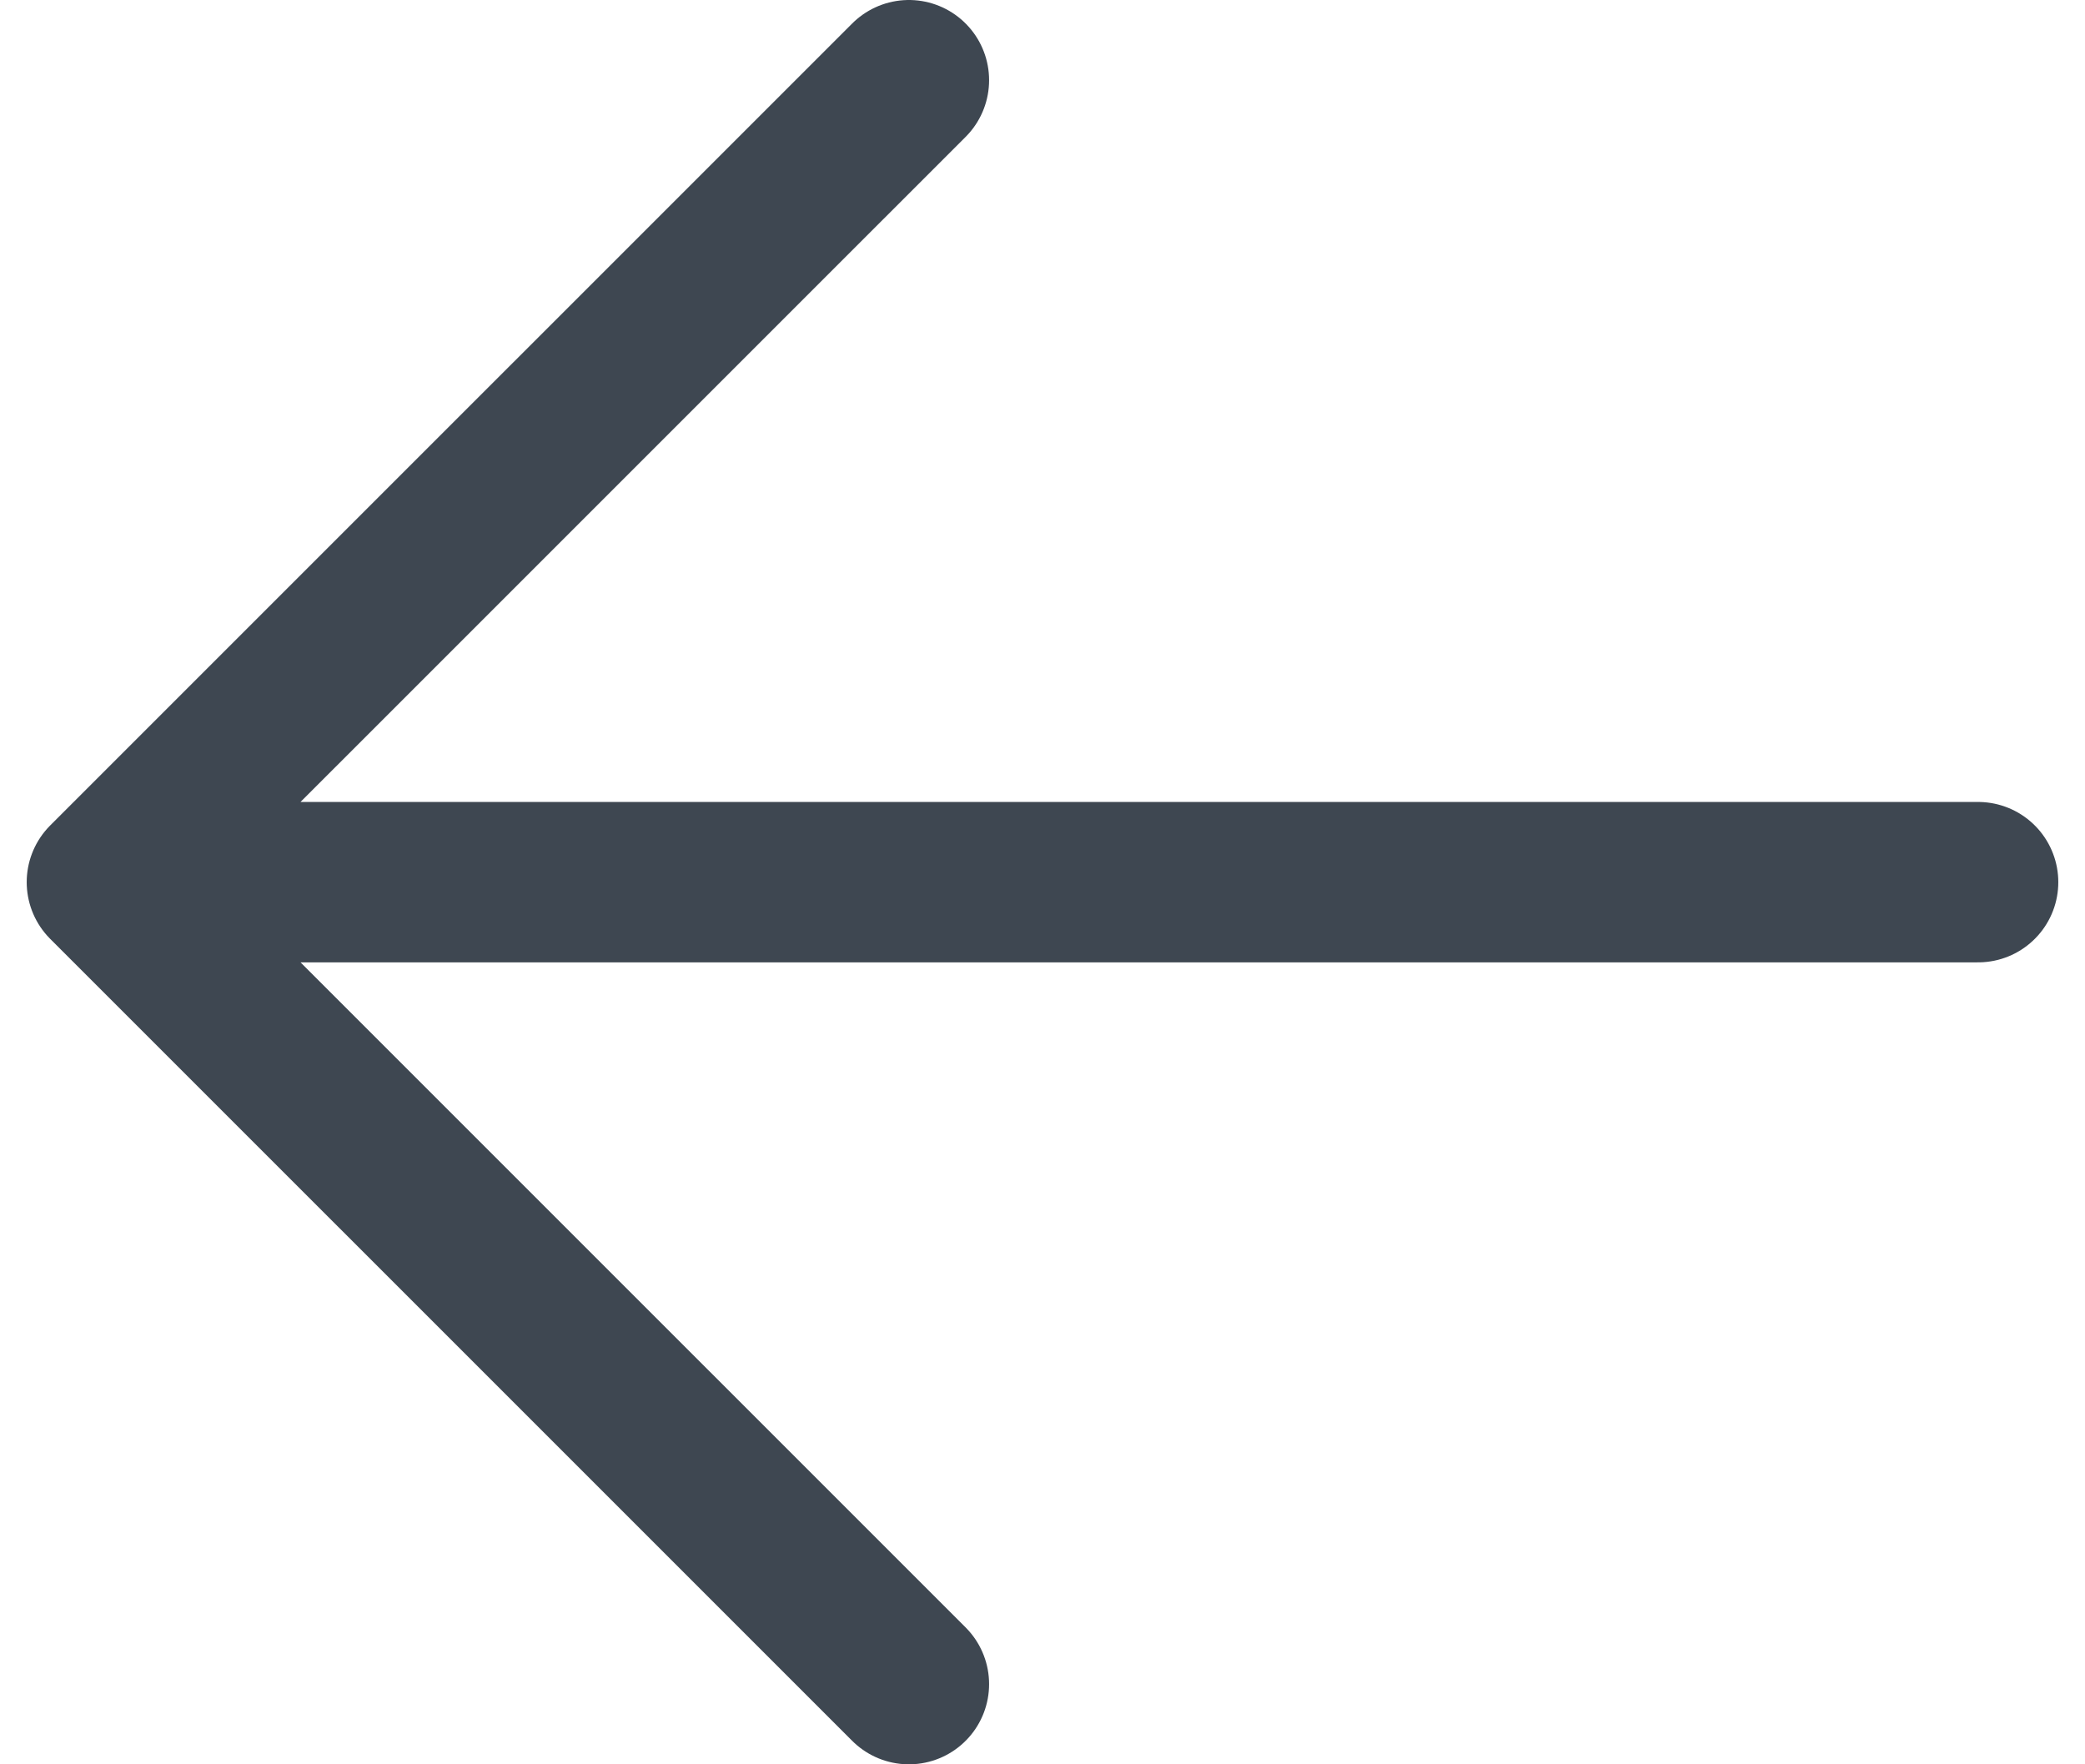
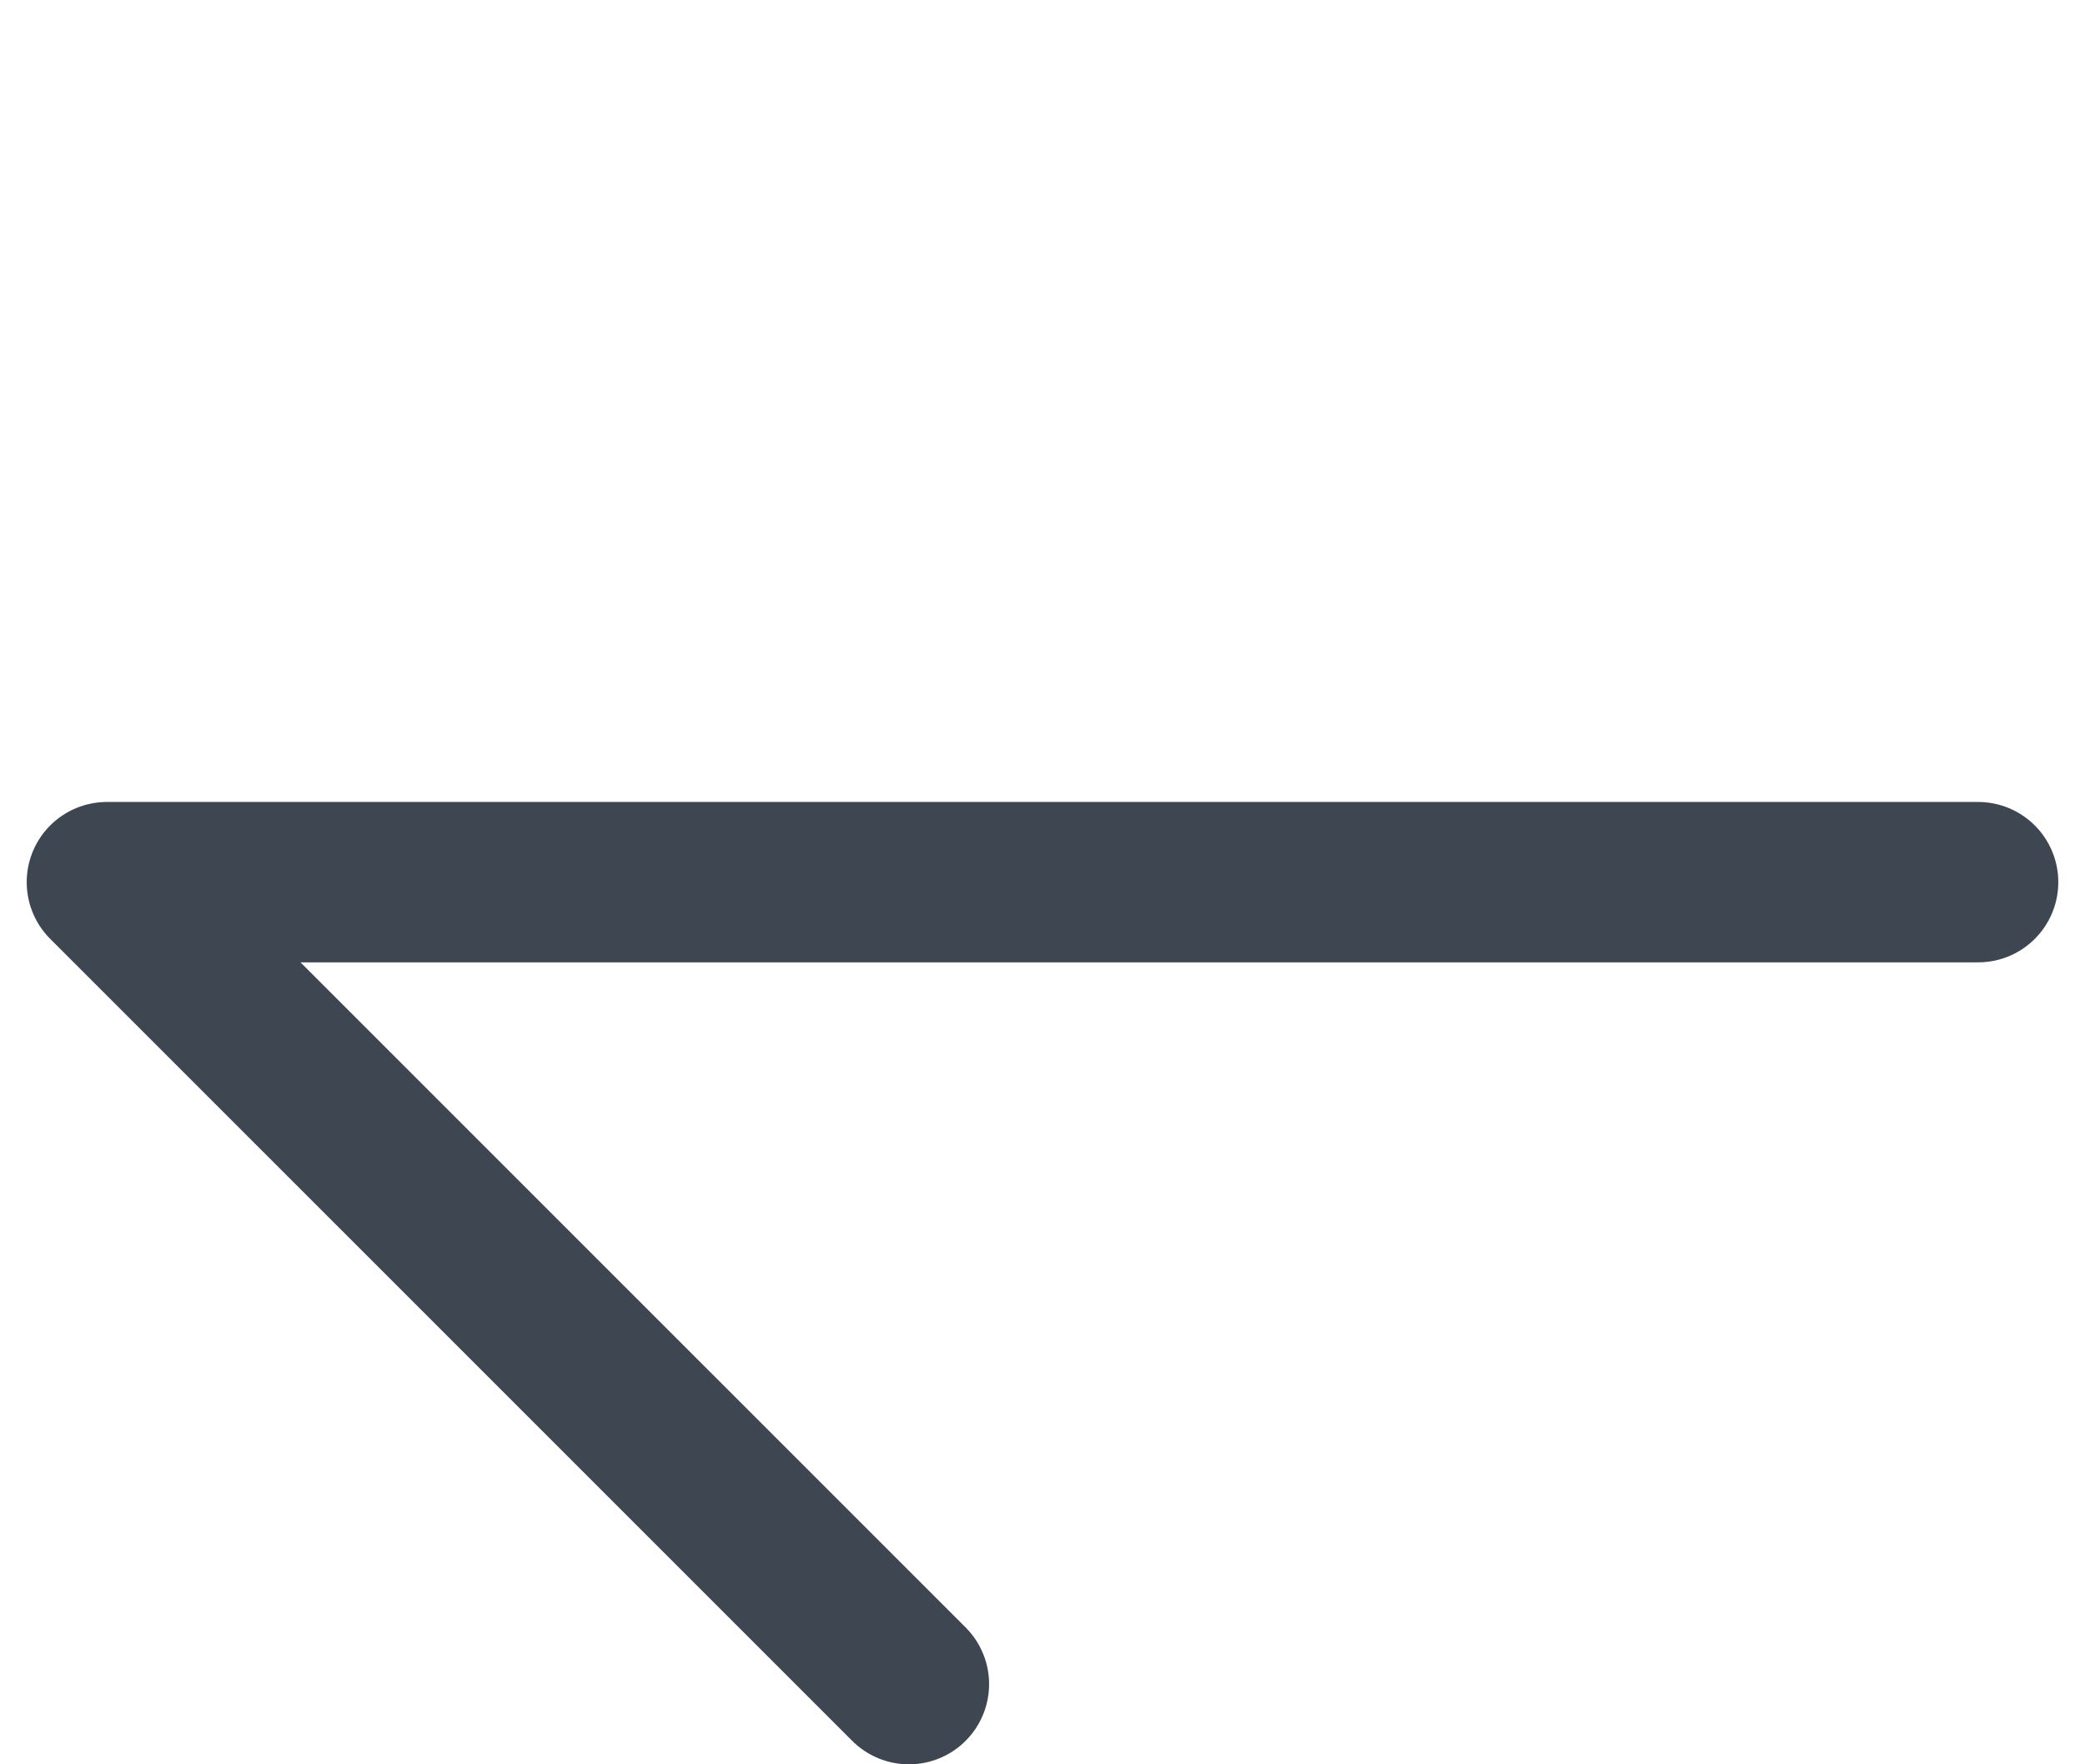
<svg xmlns="http://www.w3.org/2000/svg" width="26" height="22" viewBox="0 0 26 22" fill="none">
-   <path d="M1.333 11H24.667M1.333 11L11.334 21M1.333 11L11.334 1" stroke="#3E4751" stroke-width="2" stroke-linecap="round" stroke-linejoin="round" />
+   <path d="M1.333 11H24.667M1.333 11L11.334 21M1.333 11" stroke="#3E4751" stroke-width="2" stroke-linecap="round" stroke-linejoin="round" />
</svg>